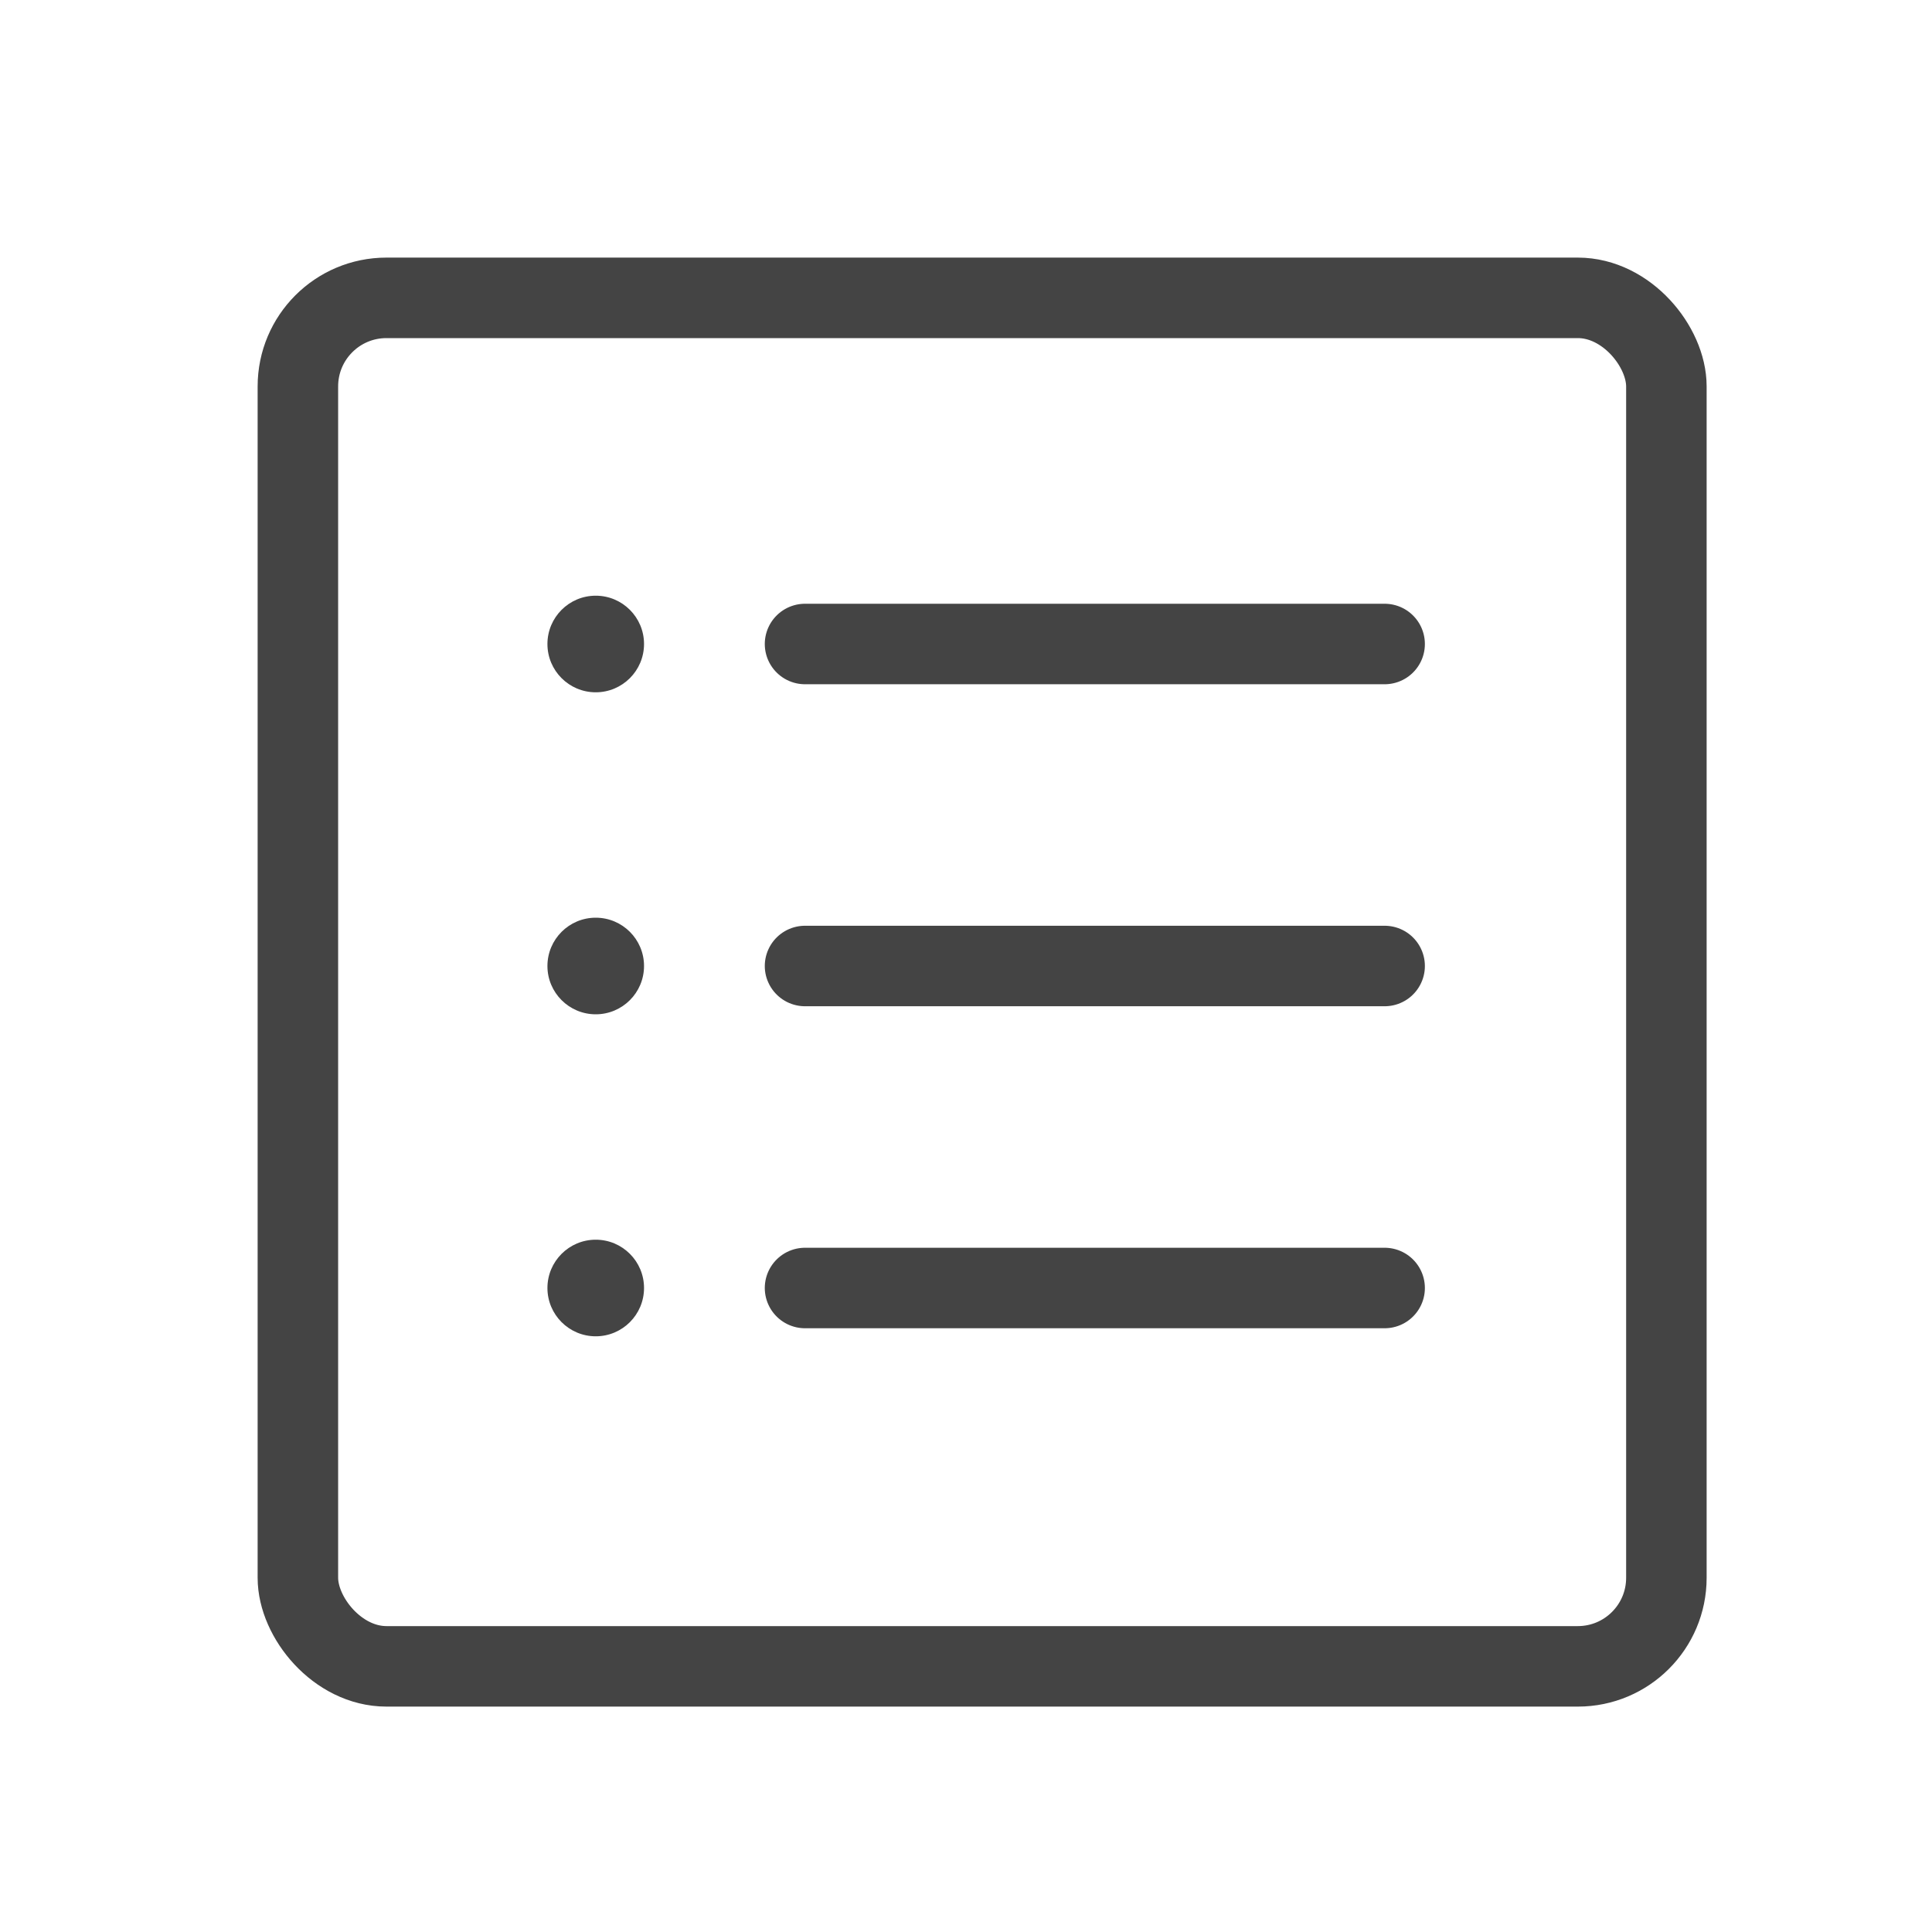
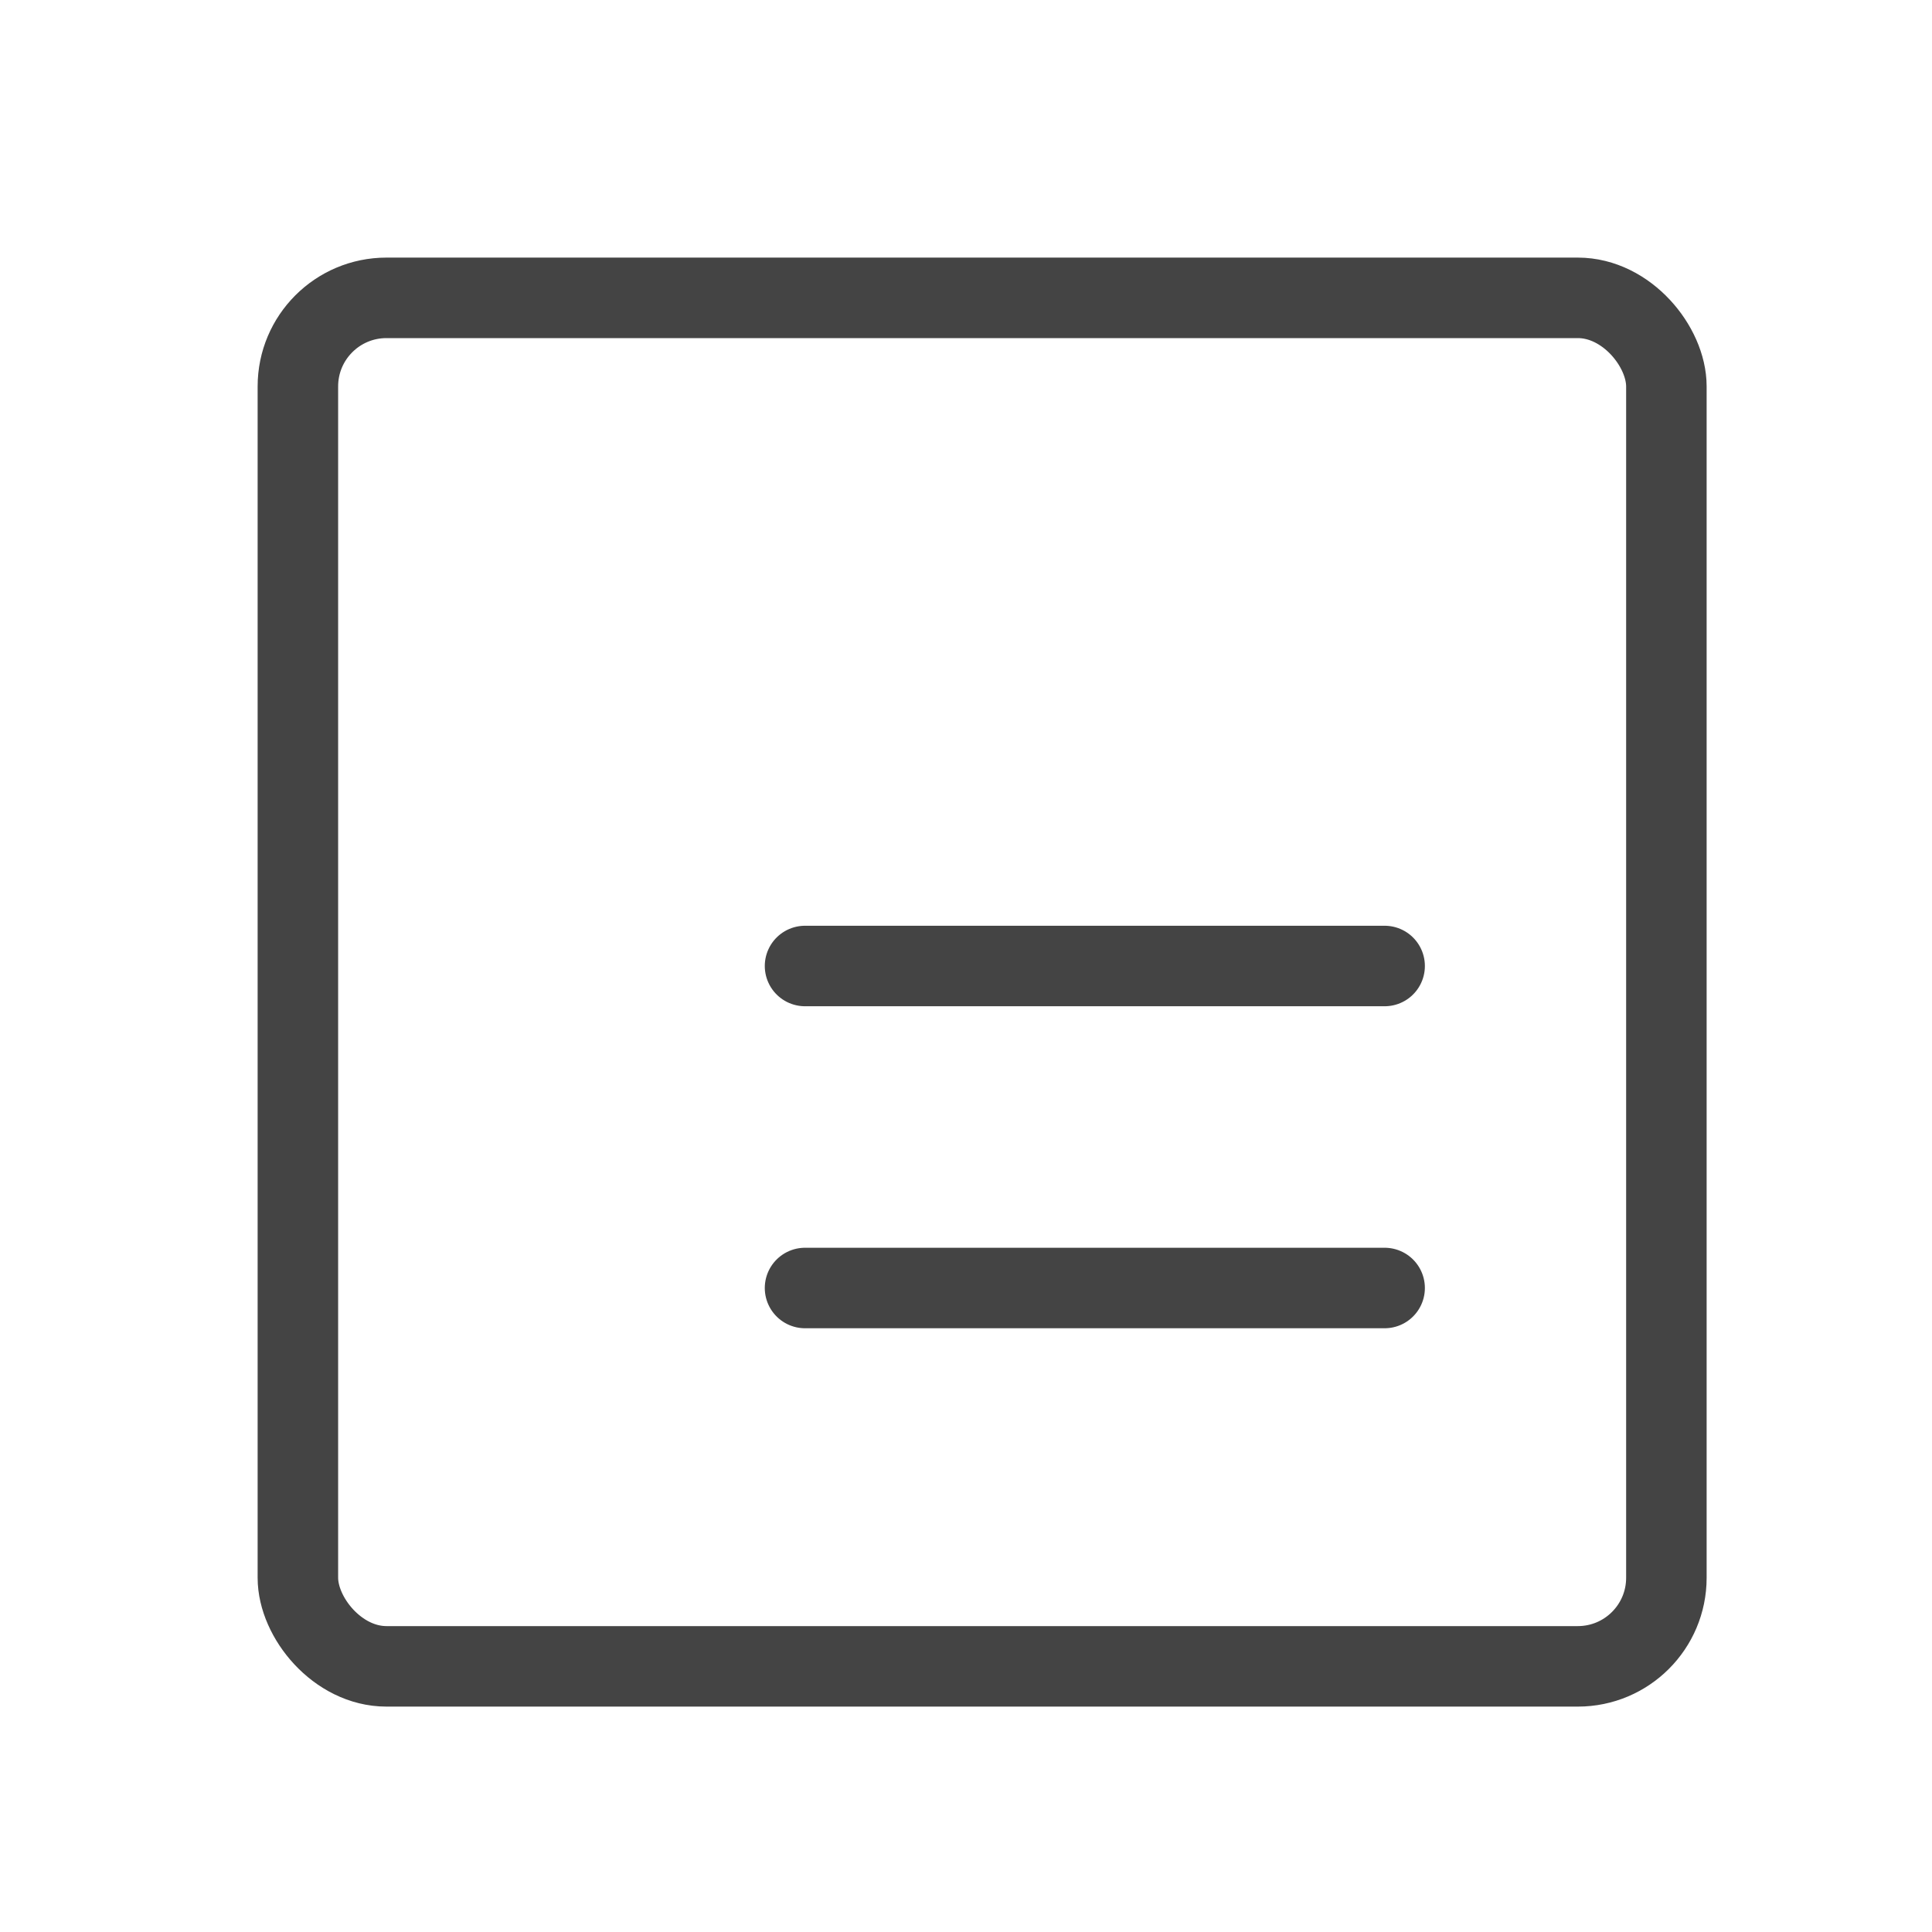
<svg xmlns="http://www.w3.org/2000/svg" width="60" height="60" viewBox="0 0 60 60">
  <g id="icon_3" transform="translate(-664 -497)">
    <rect id="canvas" width="60" height="60" transform="translate(664 497)" fill="#b42b2b" opacity="0" />
    <g id="iconfinder_list_2639851" transform="translate(672.295 505.295)">
      <g id="Rectangle_128" data-name="Rectangle 128" transform="translate(-0.294 -0.295)" fill="rgba(255,255,255,0)" stroke="#444" stroke-width="2.5">
        <rect width="45" height="45" rx="4" stroke="none" />
        <rect x="1.25" y="1.25" width="42.5" height="42.5" rx="2.75" fill="none" />
      </g>
      <line id="Line_25" data-name="Line 25" x2="18" transform="translate(16.706 21.705)" fill="none" stroke="#444" stroke-linecap="round" stroke-miterlimit="10" stroke-width="2.5" />
-       <circle id="Ellipse_21" data-name="Ellipse 21" cx="1.5" cy="1.5" r="1.5" transform="translate(8.706 20.205)" fill="#444" />
-       <line id="Line_26" data-name="Line 26" x2="18" transform="translate(16.706 11.705)" fill="none" stroke="#444" stroke-linecap="round" stroke-miterlimit="10" stroke-width="2.5" />
-       <circle id="Ellipse_22" data-name="Ellipse 22" cx="1.5" cy="1.5" r="1.5" transform="translate(8.706 10.205)" fill="#444" />
      <line id="Line_27" data-name="Line 27" x2="18" transform="translate(16.706 31.705)" fill="none" stroke="#444" stroke-linecap="round" stroke-miterlimit="10" stroke-width="2.5" />
-       <circle id="Ellipse_23" data-name="Ellipse 23" cx="1.5" cy="1.5" r="1.5" transform="translate(8.706 30.205)" fill="#444" />
    </g>
  </g>
</svg>